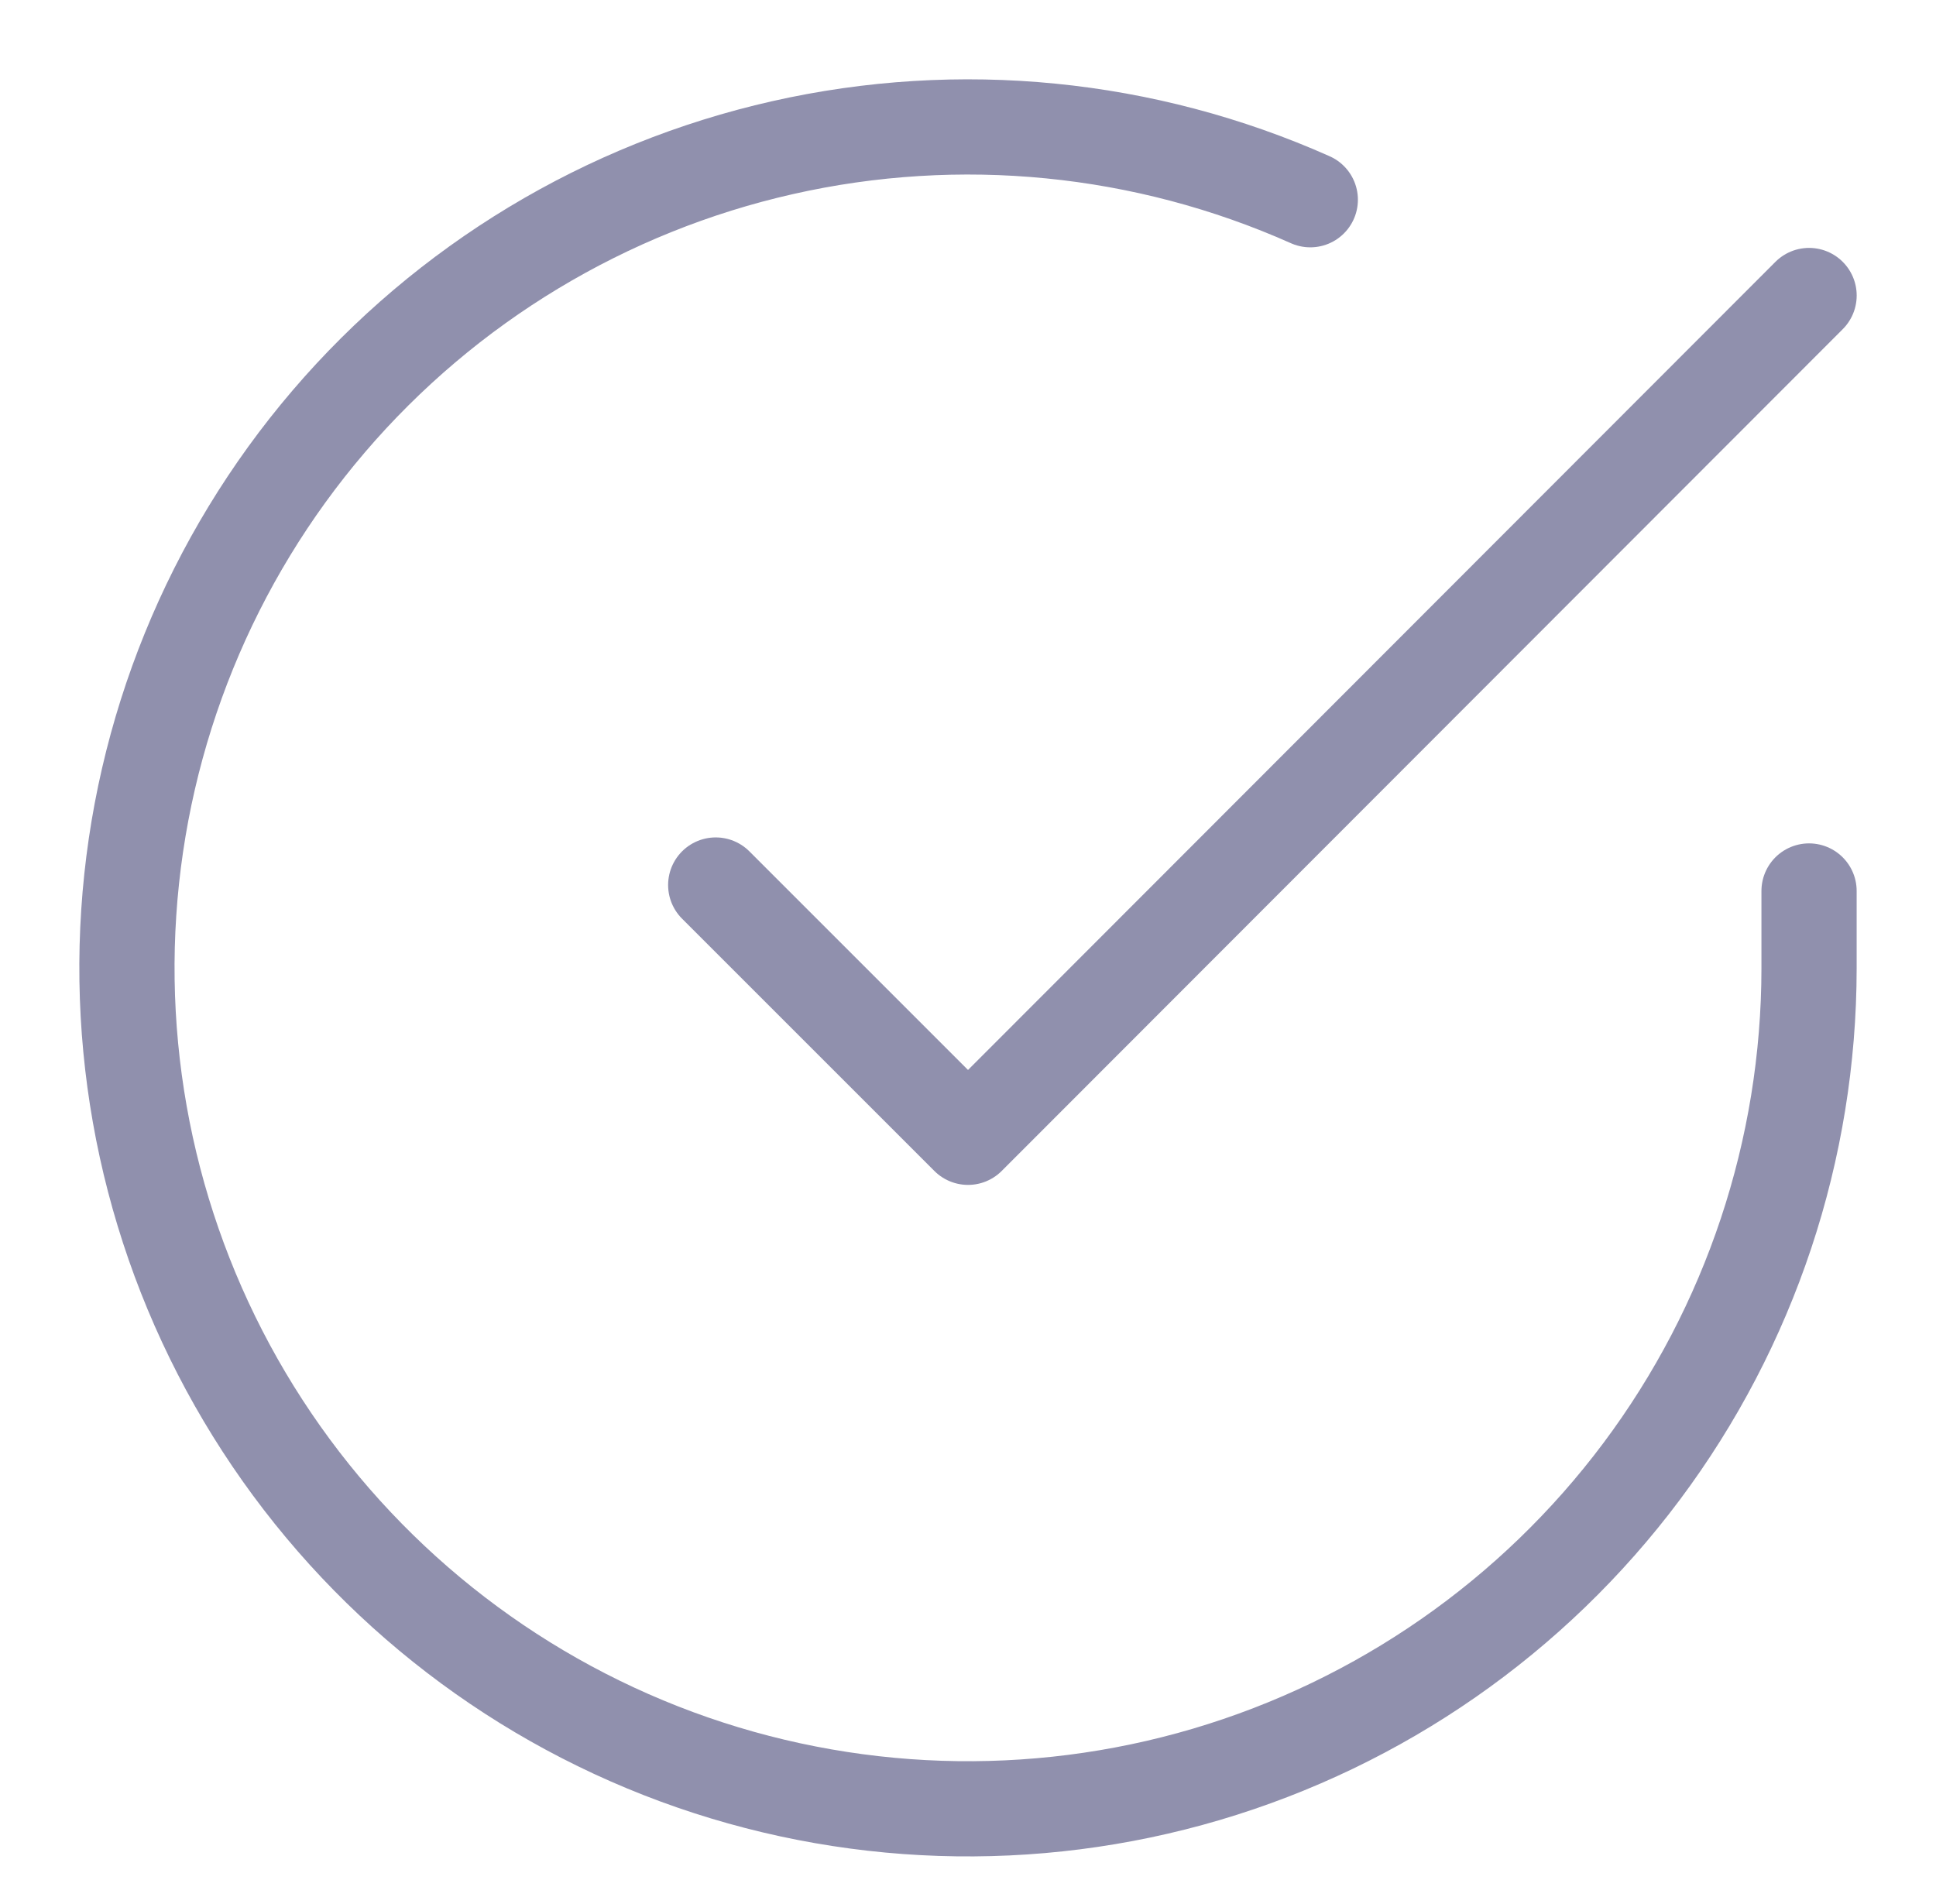
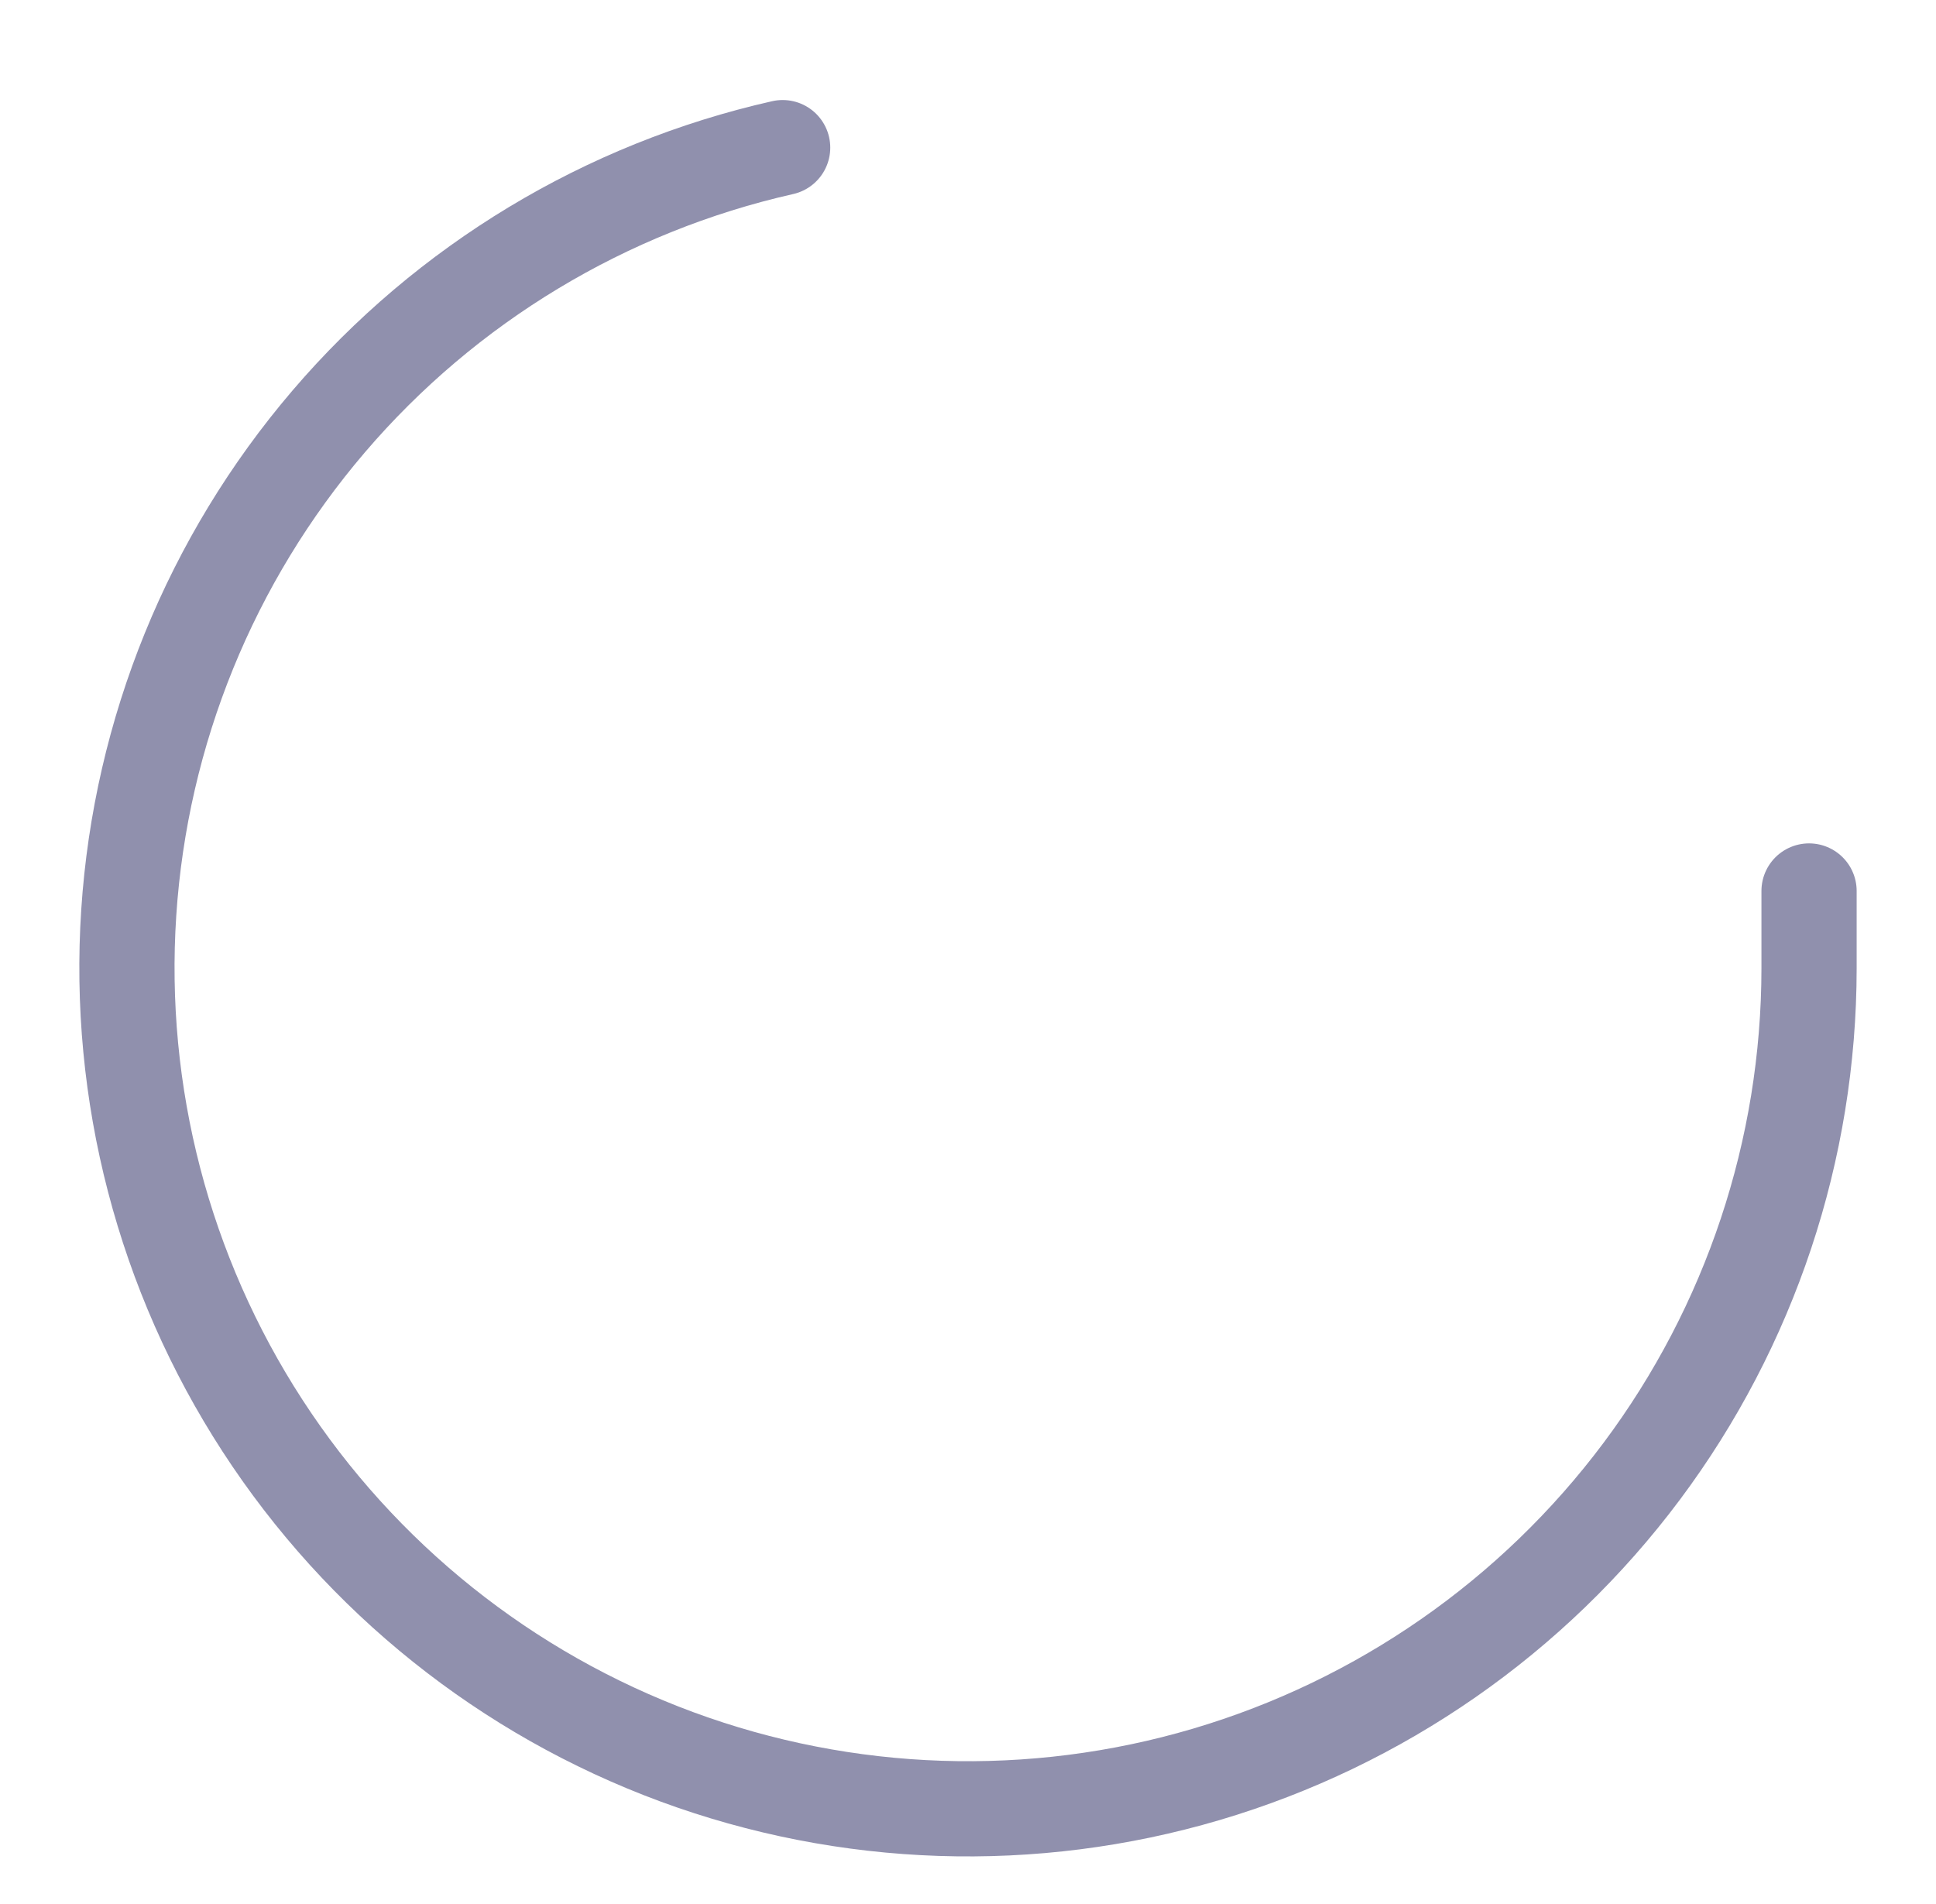
<svg xmlns="http://www.w3.org/2000/svg" width="61" height="60" viewBox="0 0 61 60" fill="none">
-   <path d="M57 28.077V30.515C56.997 36.23 55.146 41.79 51.725 46.367C48.303 50.944 43.494 54.292 38.014 55.913C32.534 57.533 26.677 57.338 21.316 55.358C15.956 53.377 11.379 49.717 8.269 44.923C5.159 40.13 3.681 34.459 4.057 28.756C4.433 23.054 6.643 17.626 10.355 13.282C14.068 8.938 19.086 5.911 24.66 4.652C30.234 3.392 36.066 3.968 41.285 6.294" stroke="#9090AD" stroke-width="3" stroke-linecap="round" stroke-linejoin="round" />
-   <path d="M57.001 9.312L30.501 35.839L22.551 27.889" stroke="#9090AD" stroke-width="3" stroke-linecap="round" stroke-linejoin="round" />
+   <path d="M57 28.077V30.515C56.997 36.23 55.146 41.79 51.725 46.367C48.303 50.944 43.494 54.292 38.014 55.913C32.534 57.533 26.677 57.338 21.316 55.358C15.956 53.377 11.379 49.717 8.269 44.923C5.159 40.13 3.681 34.459 4.057 28.756C4.433 23.054 6.643 17.626 10.355 13.282C14.068 8.938 19.086 5.911 24.66 4.652" stroke="#9090AD" stroke-width="3" stroke-linecap="round" stroke-linejoin="round" />
</svg>